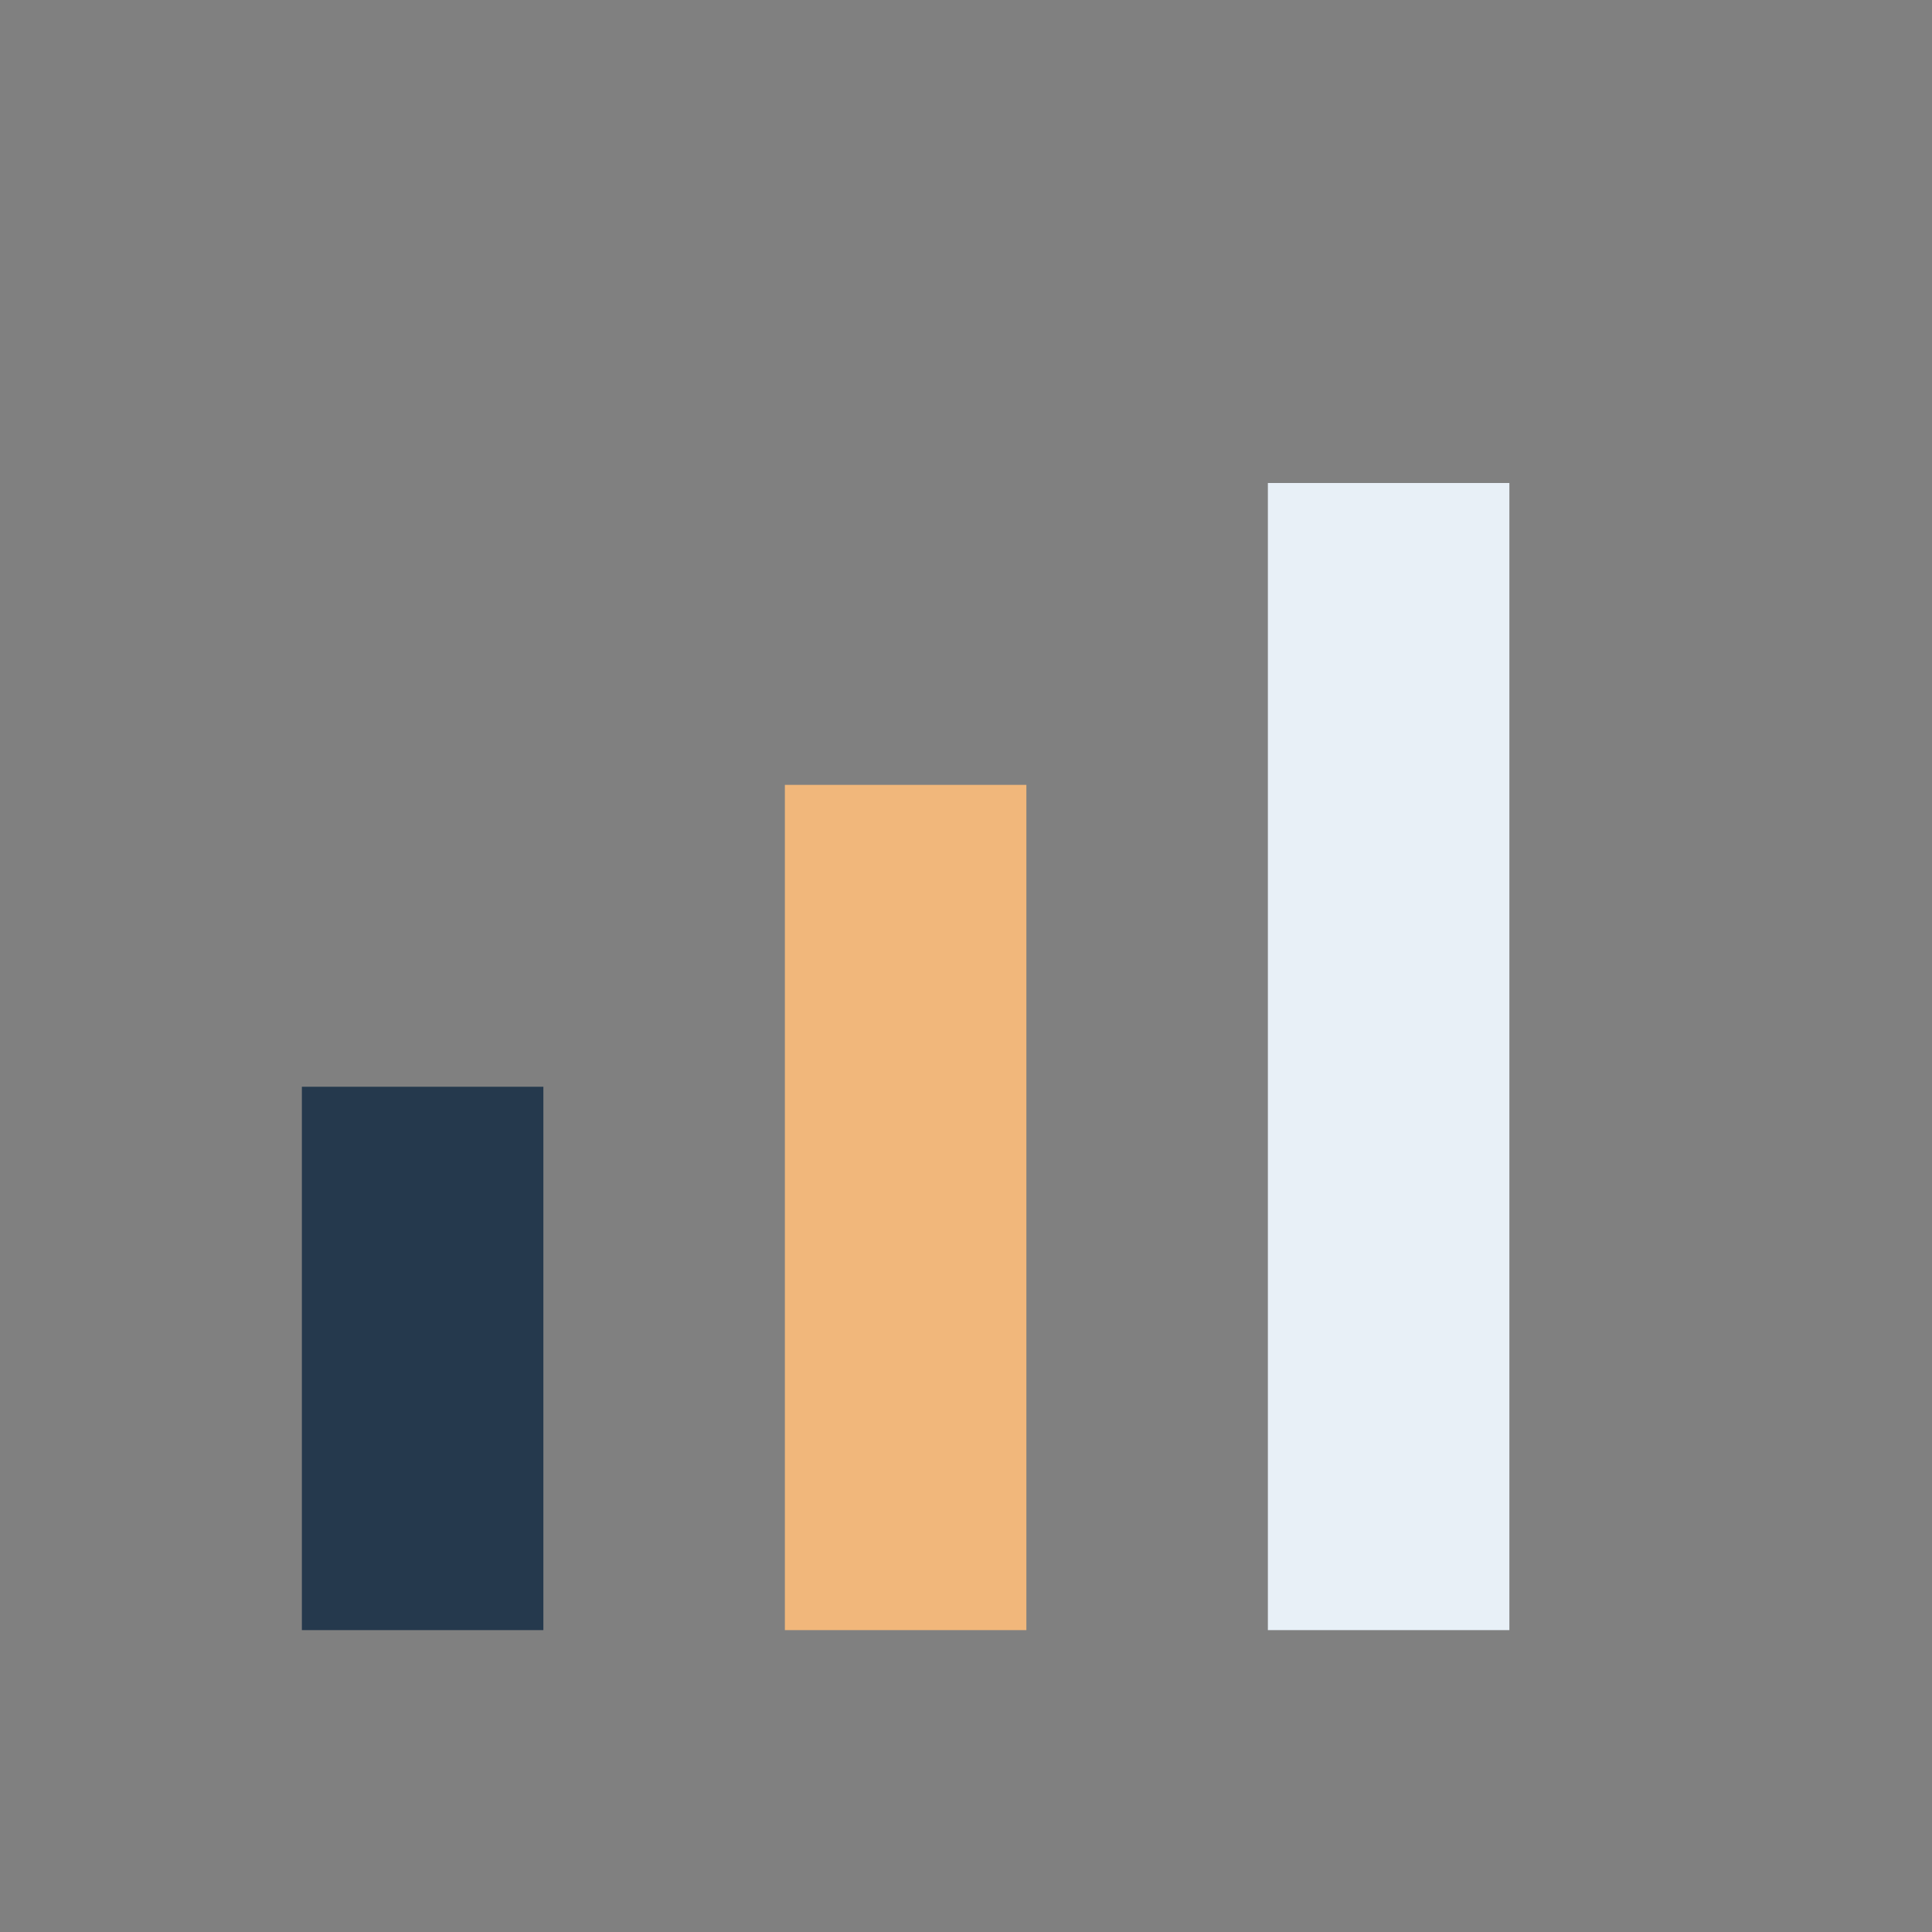
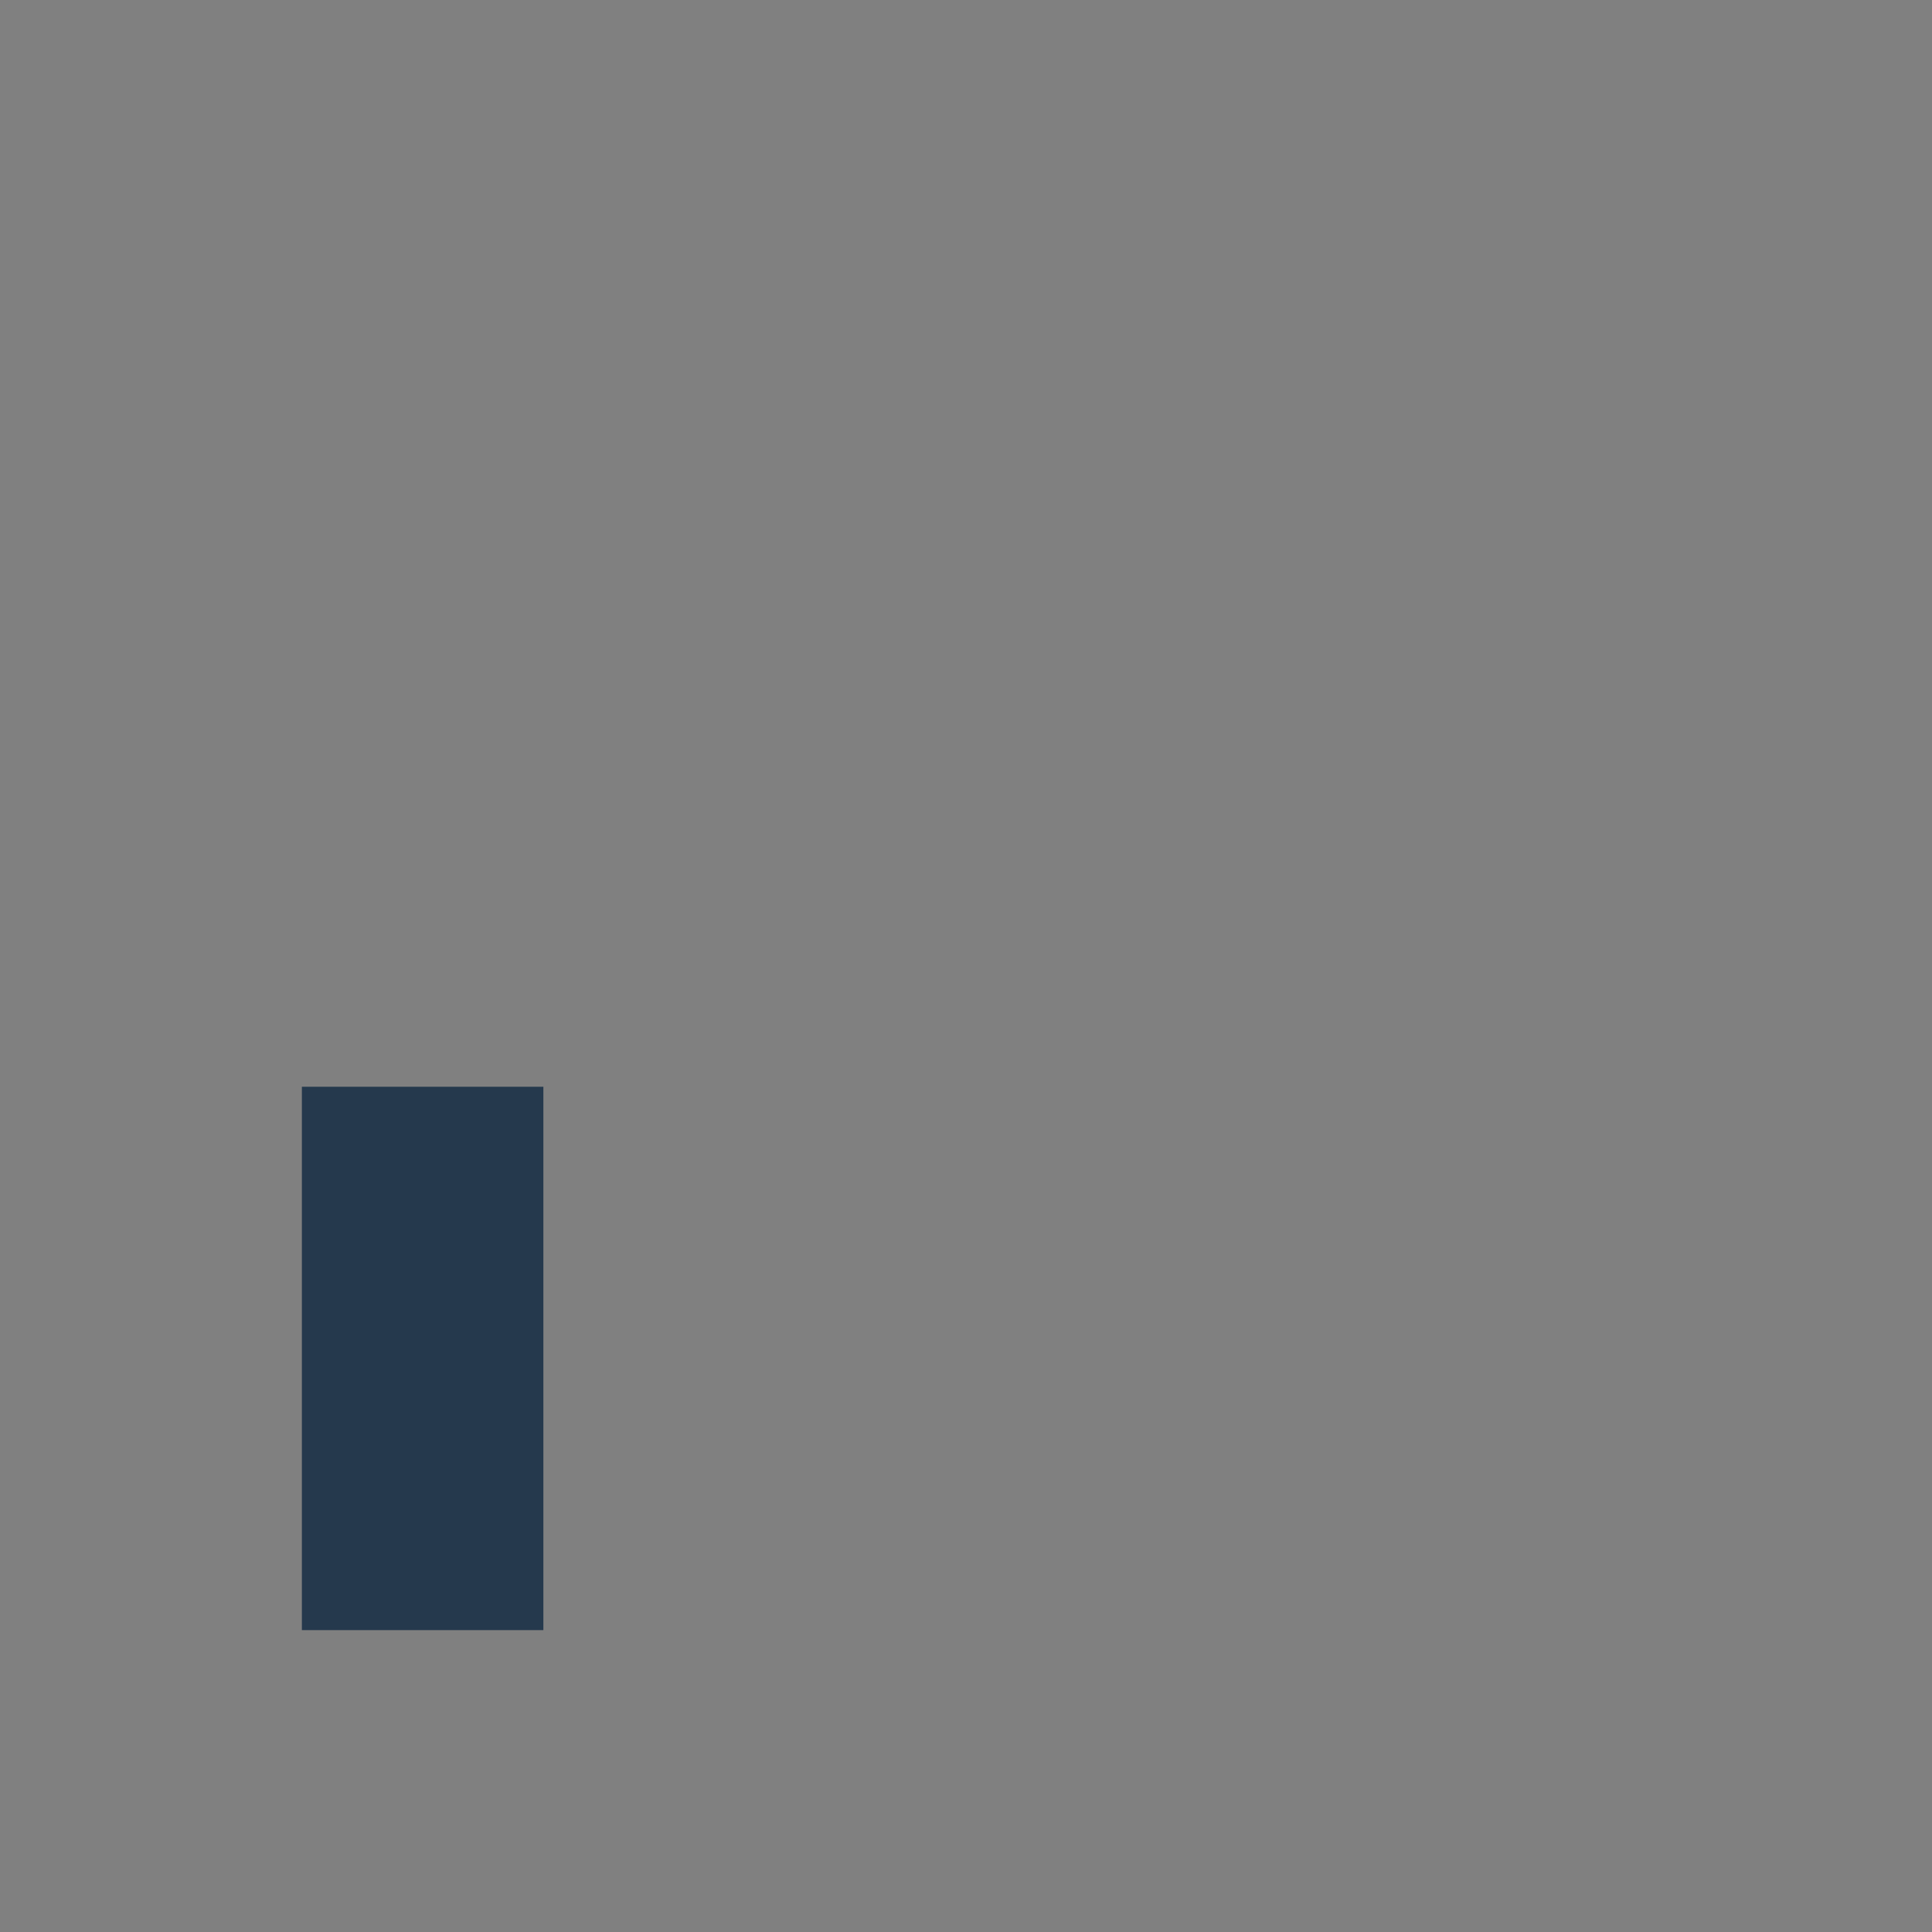
<svg xmlns="http://www.w3.org/2000/svg" width="32" height="32" viewBox="0 0 32 32">
  <rect x="0" y="0" width="32" height="32" fill="#808080" stroke="none" />
  <rect x="5" y="18" width="4" height="9" fill="#25394D" />
-   <rect x="13" y="13" width="4" height="14" fill="#F1B77B" />
-   <rect x="21" y="8" width="4" height="19" fill="#E8F0F7" />
</svg>